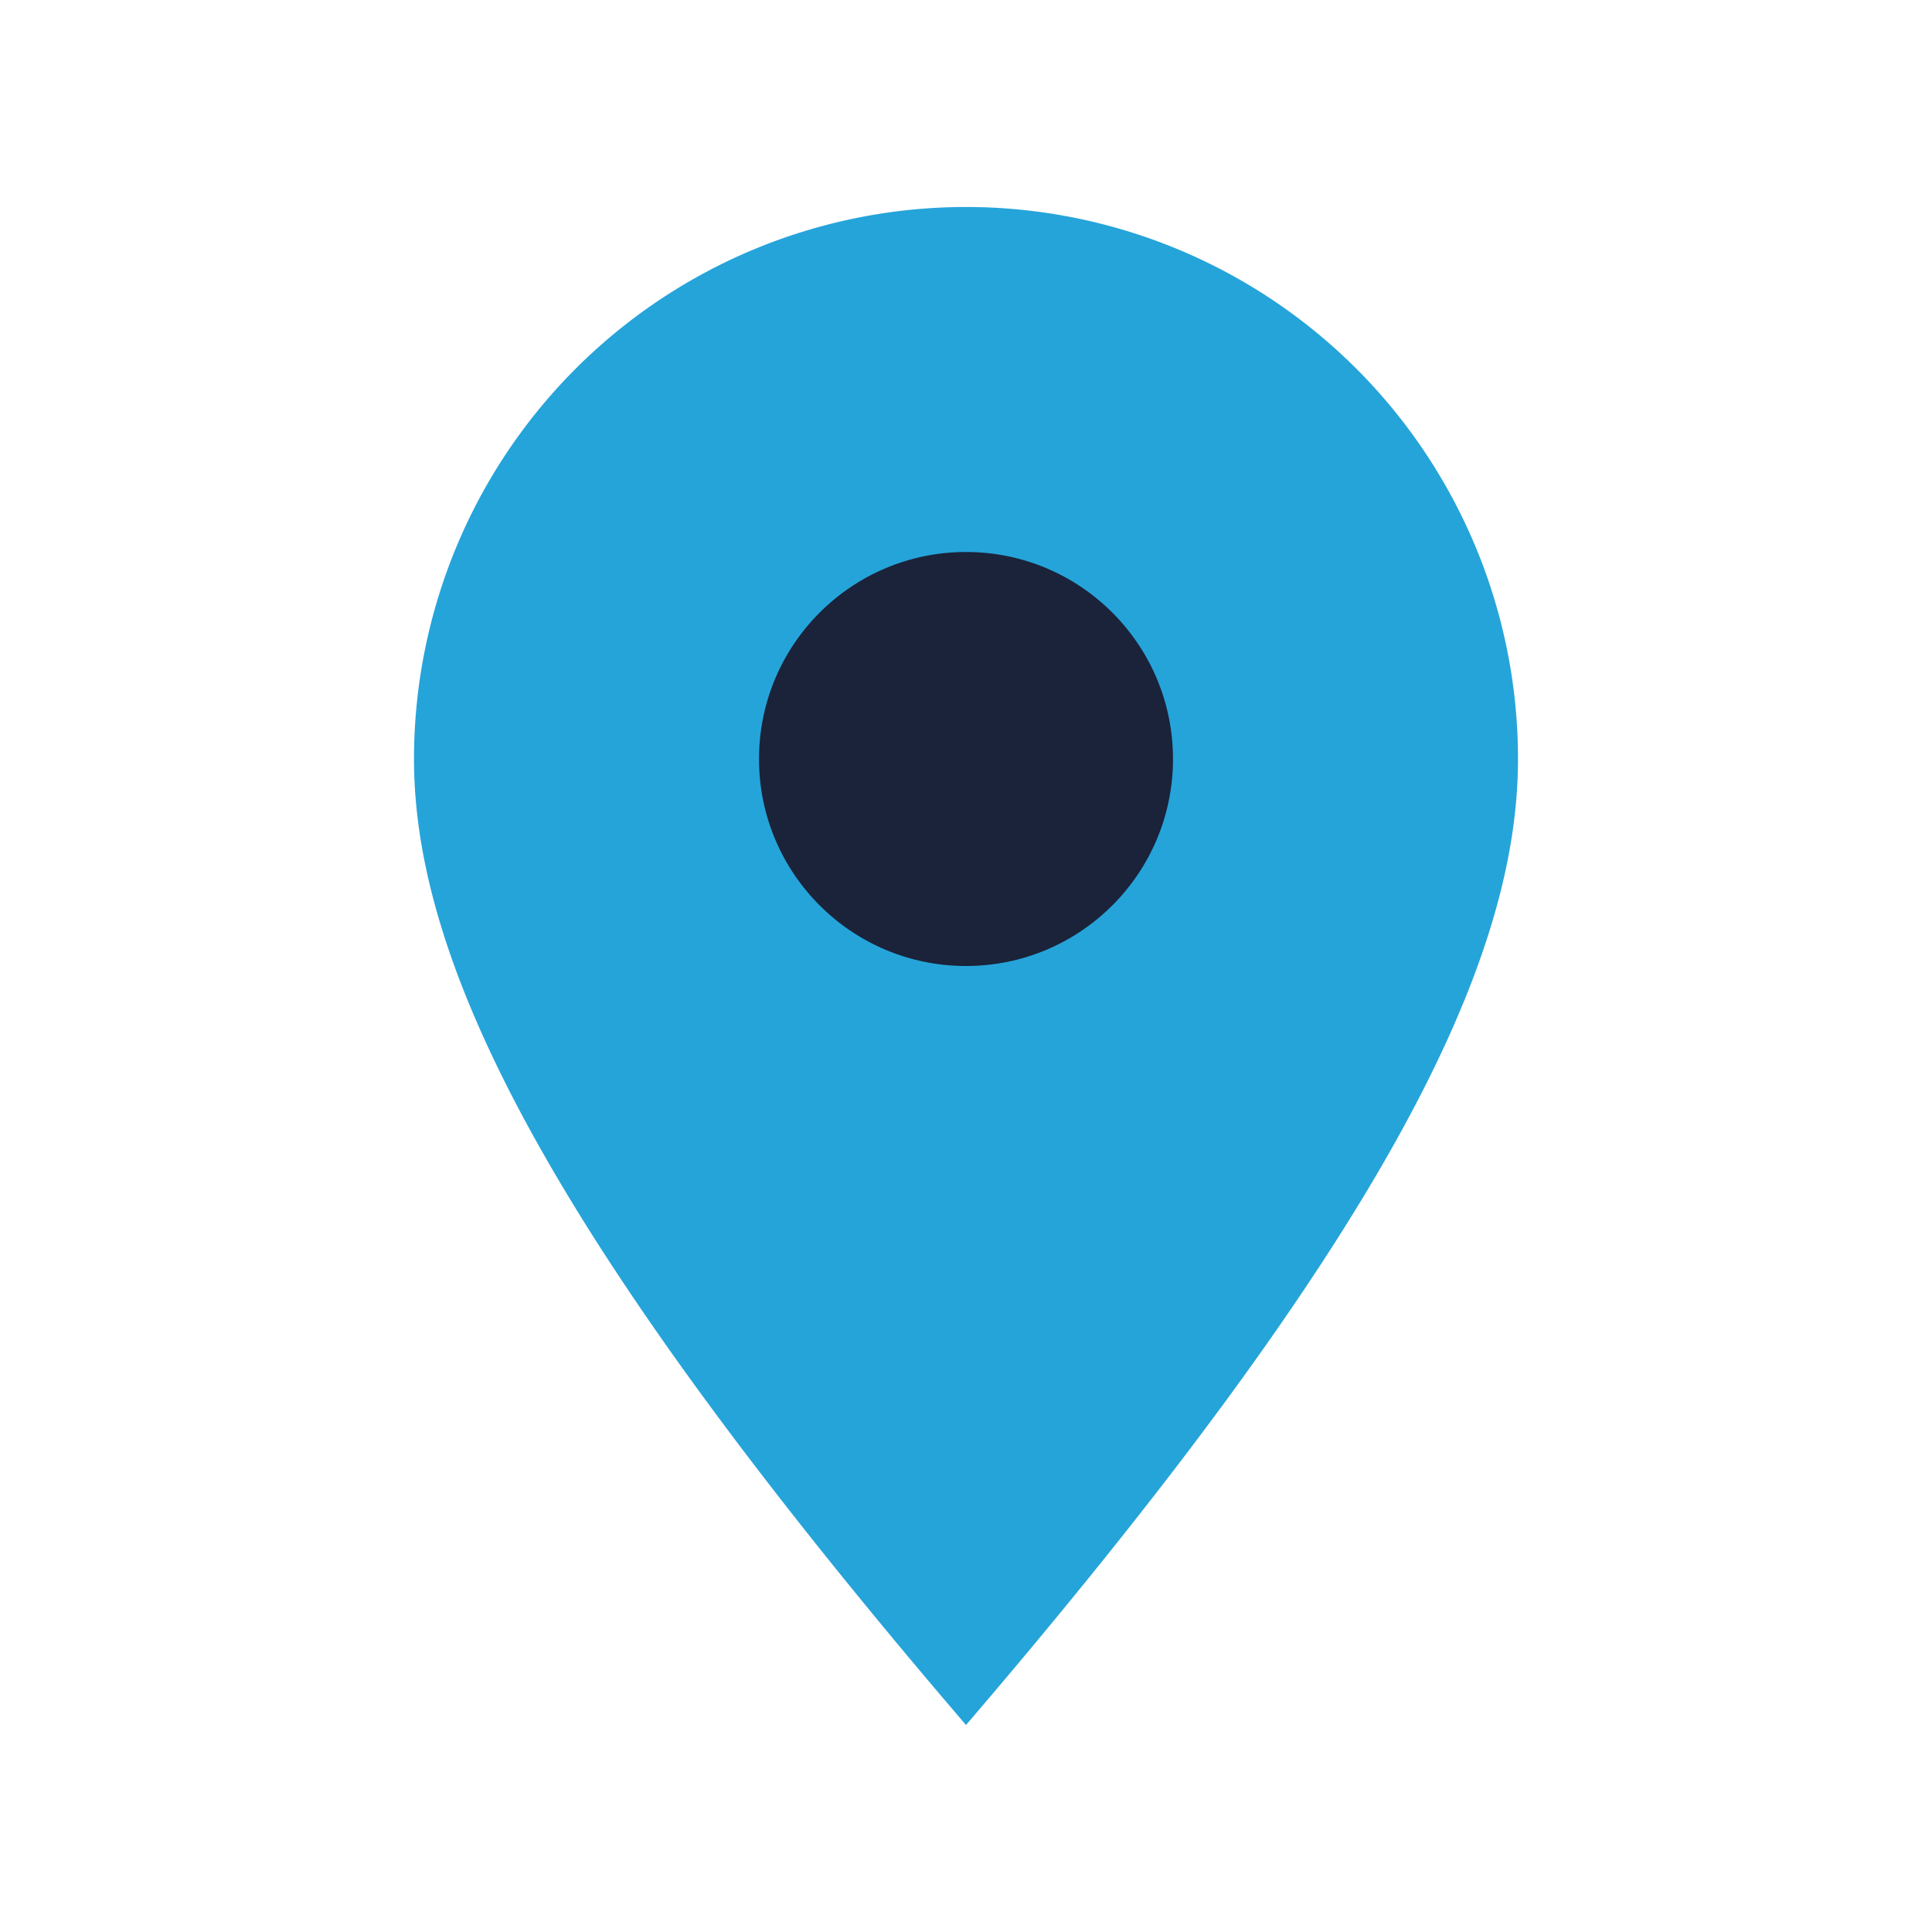
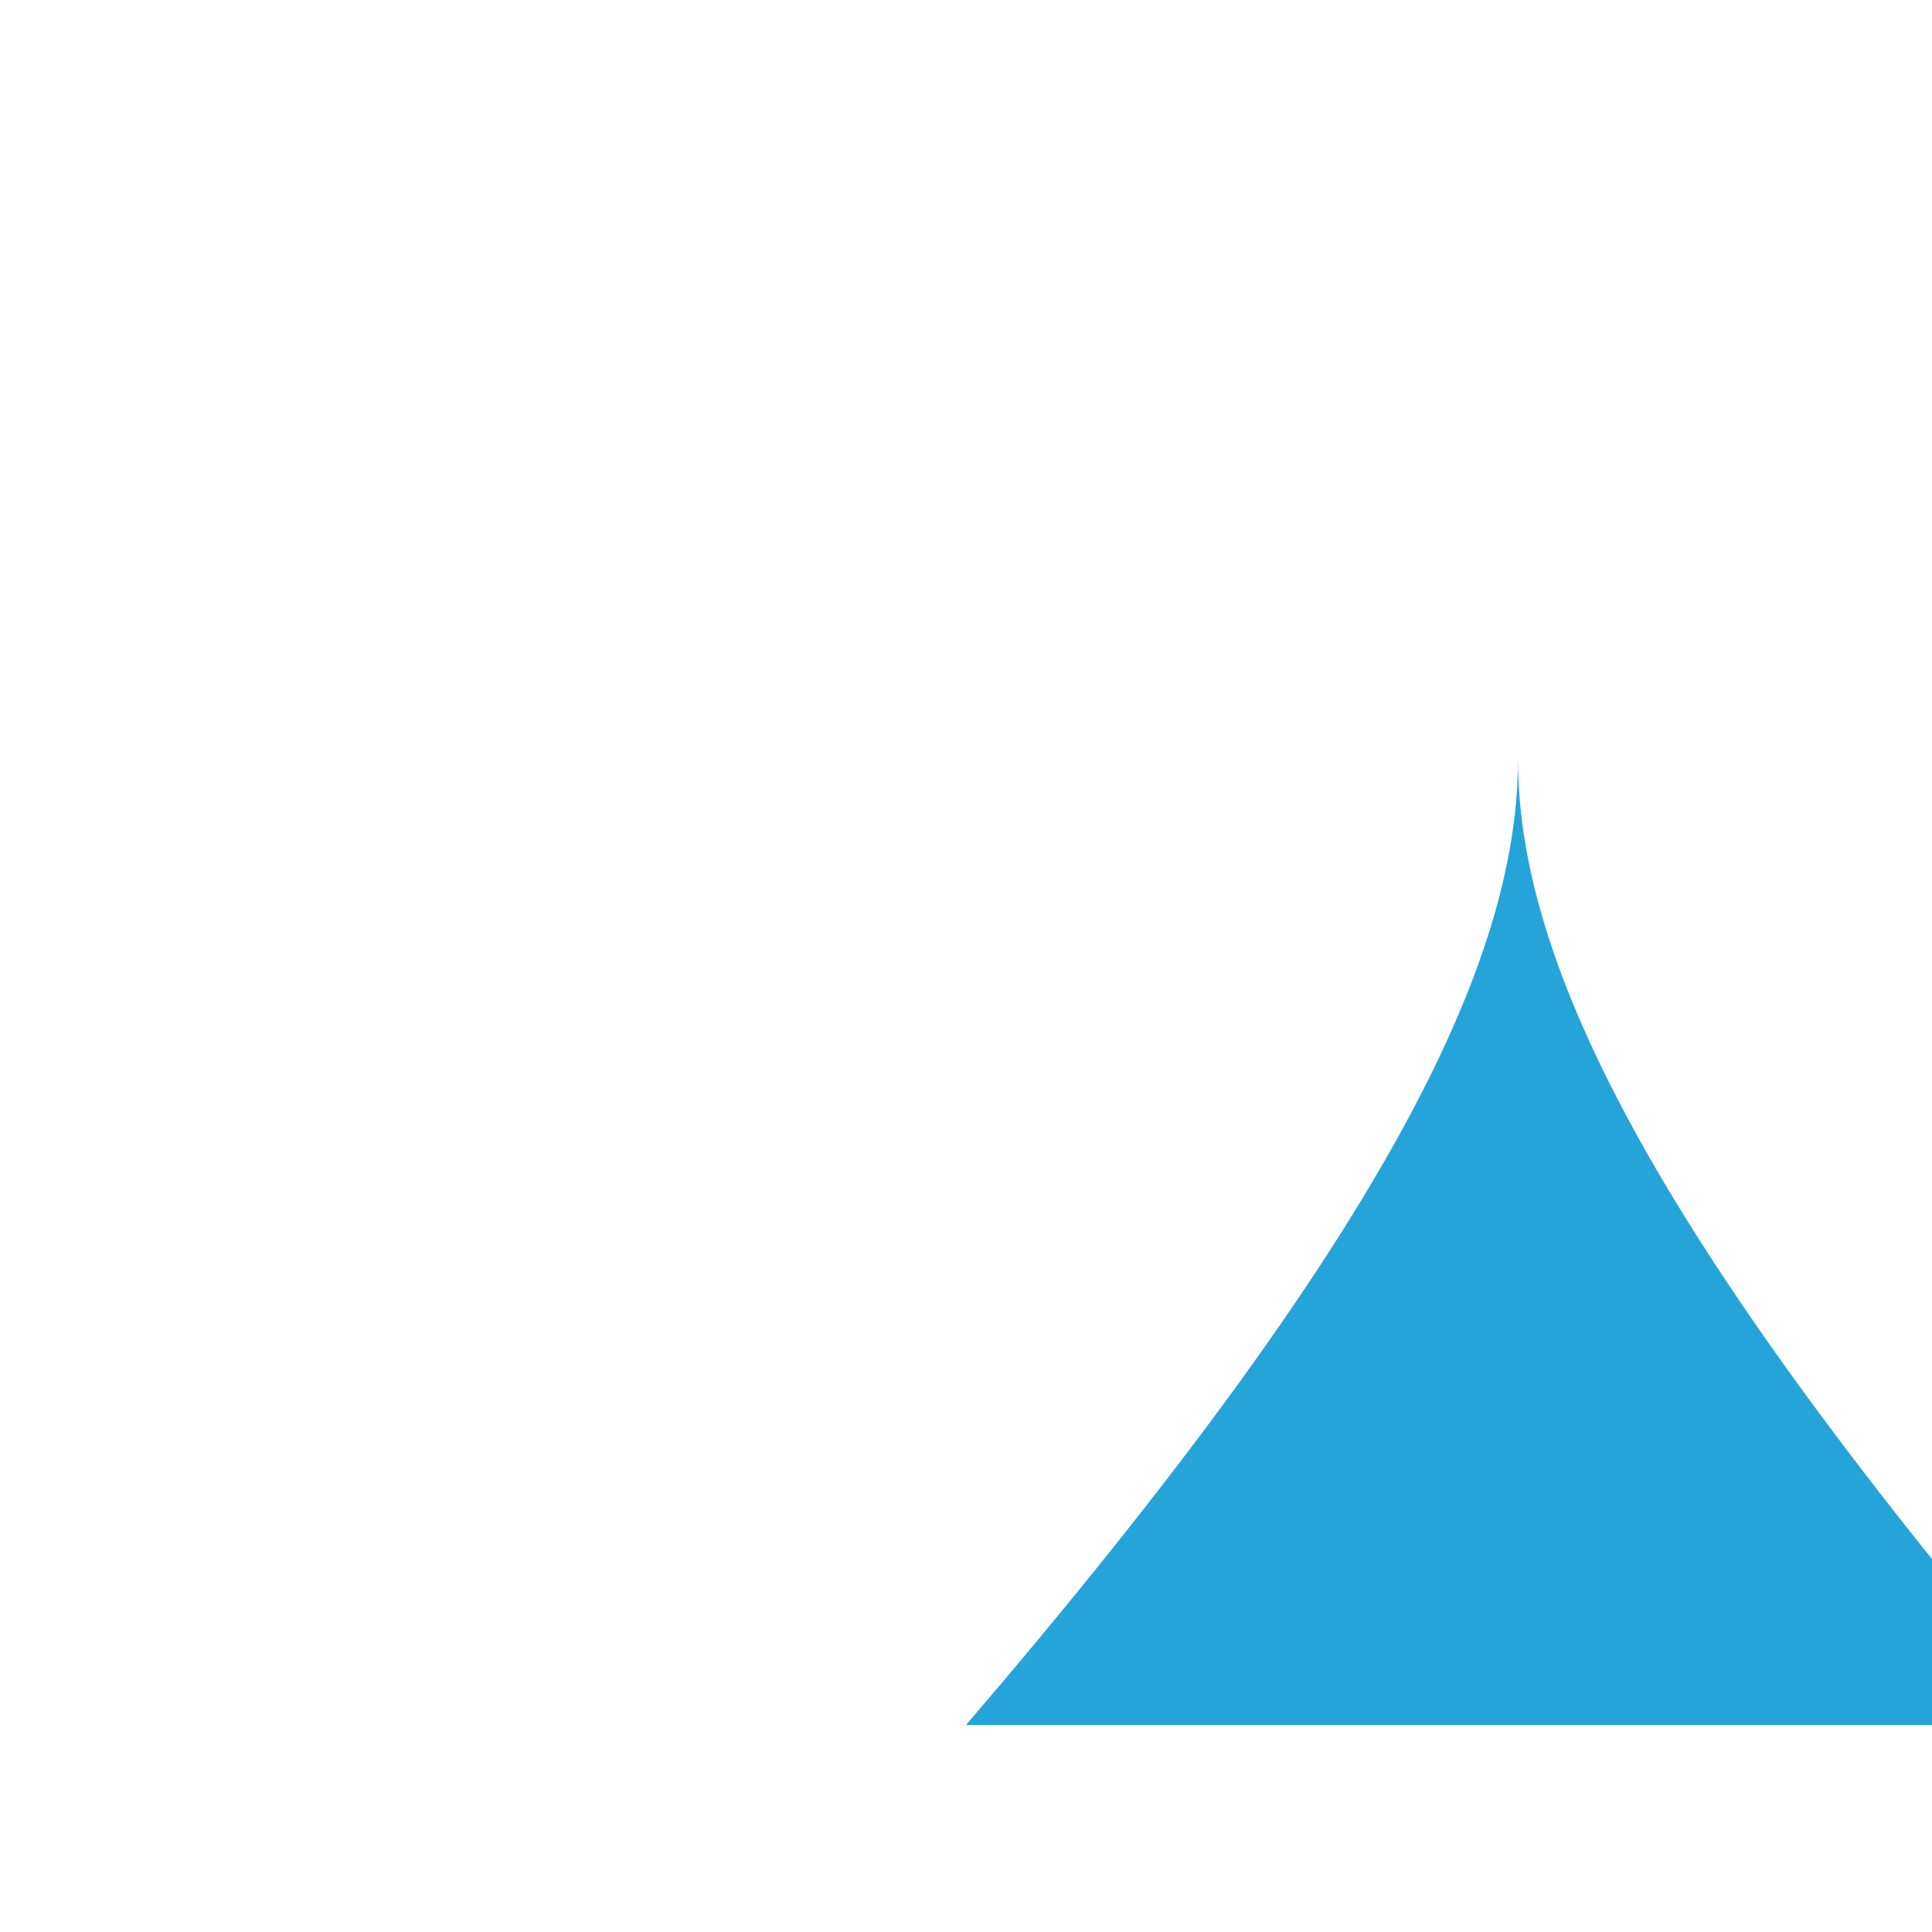
<svg xmlns="http://www.w3.org/2000/svg" viewBox="0 0 28 28" width="28" height="28">
-   <path d="M14 25c6-7 8-11 8-14a8 8 0 1 0-16 0c0 3 2 7 8 14z" fill="#25A4DA" />
-   <circle cx="14" cy="11" r="3" fill="#1A2339" />
+   <path d="M14 25c6-7 8-11 8-14c0 3 2 7 8 14z" fill="#25A4DA" />
</svg>